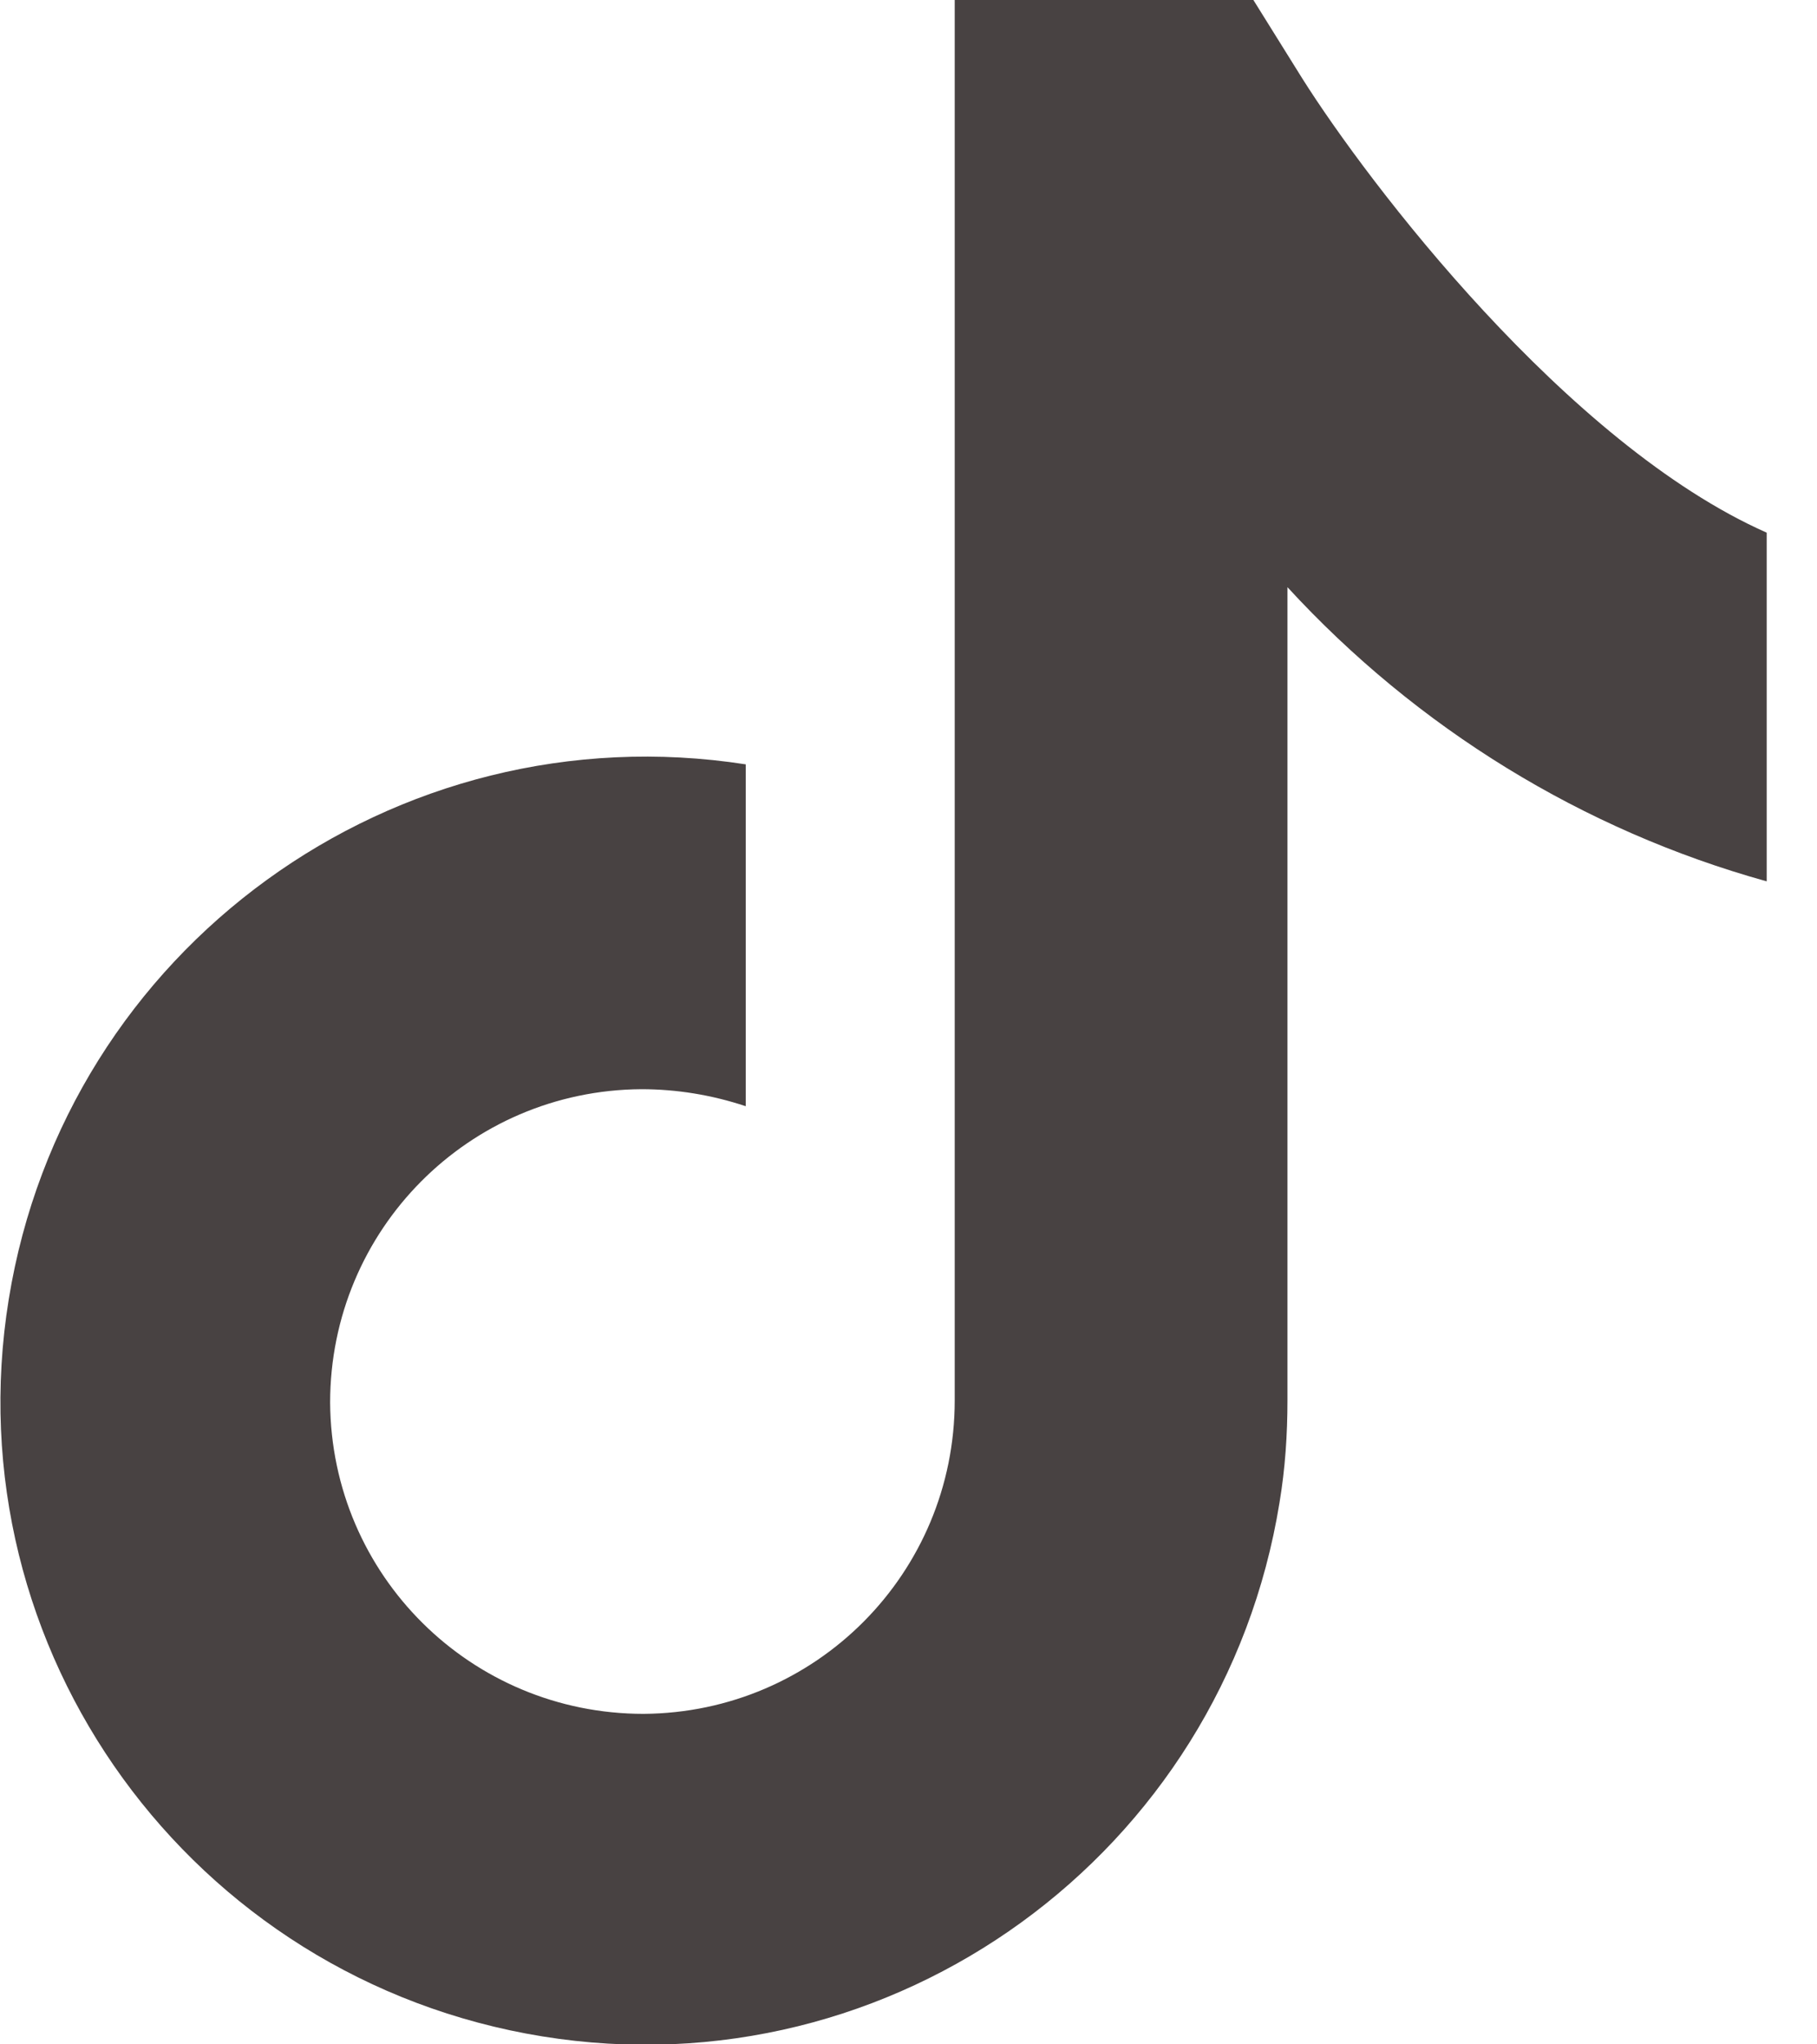
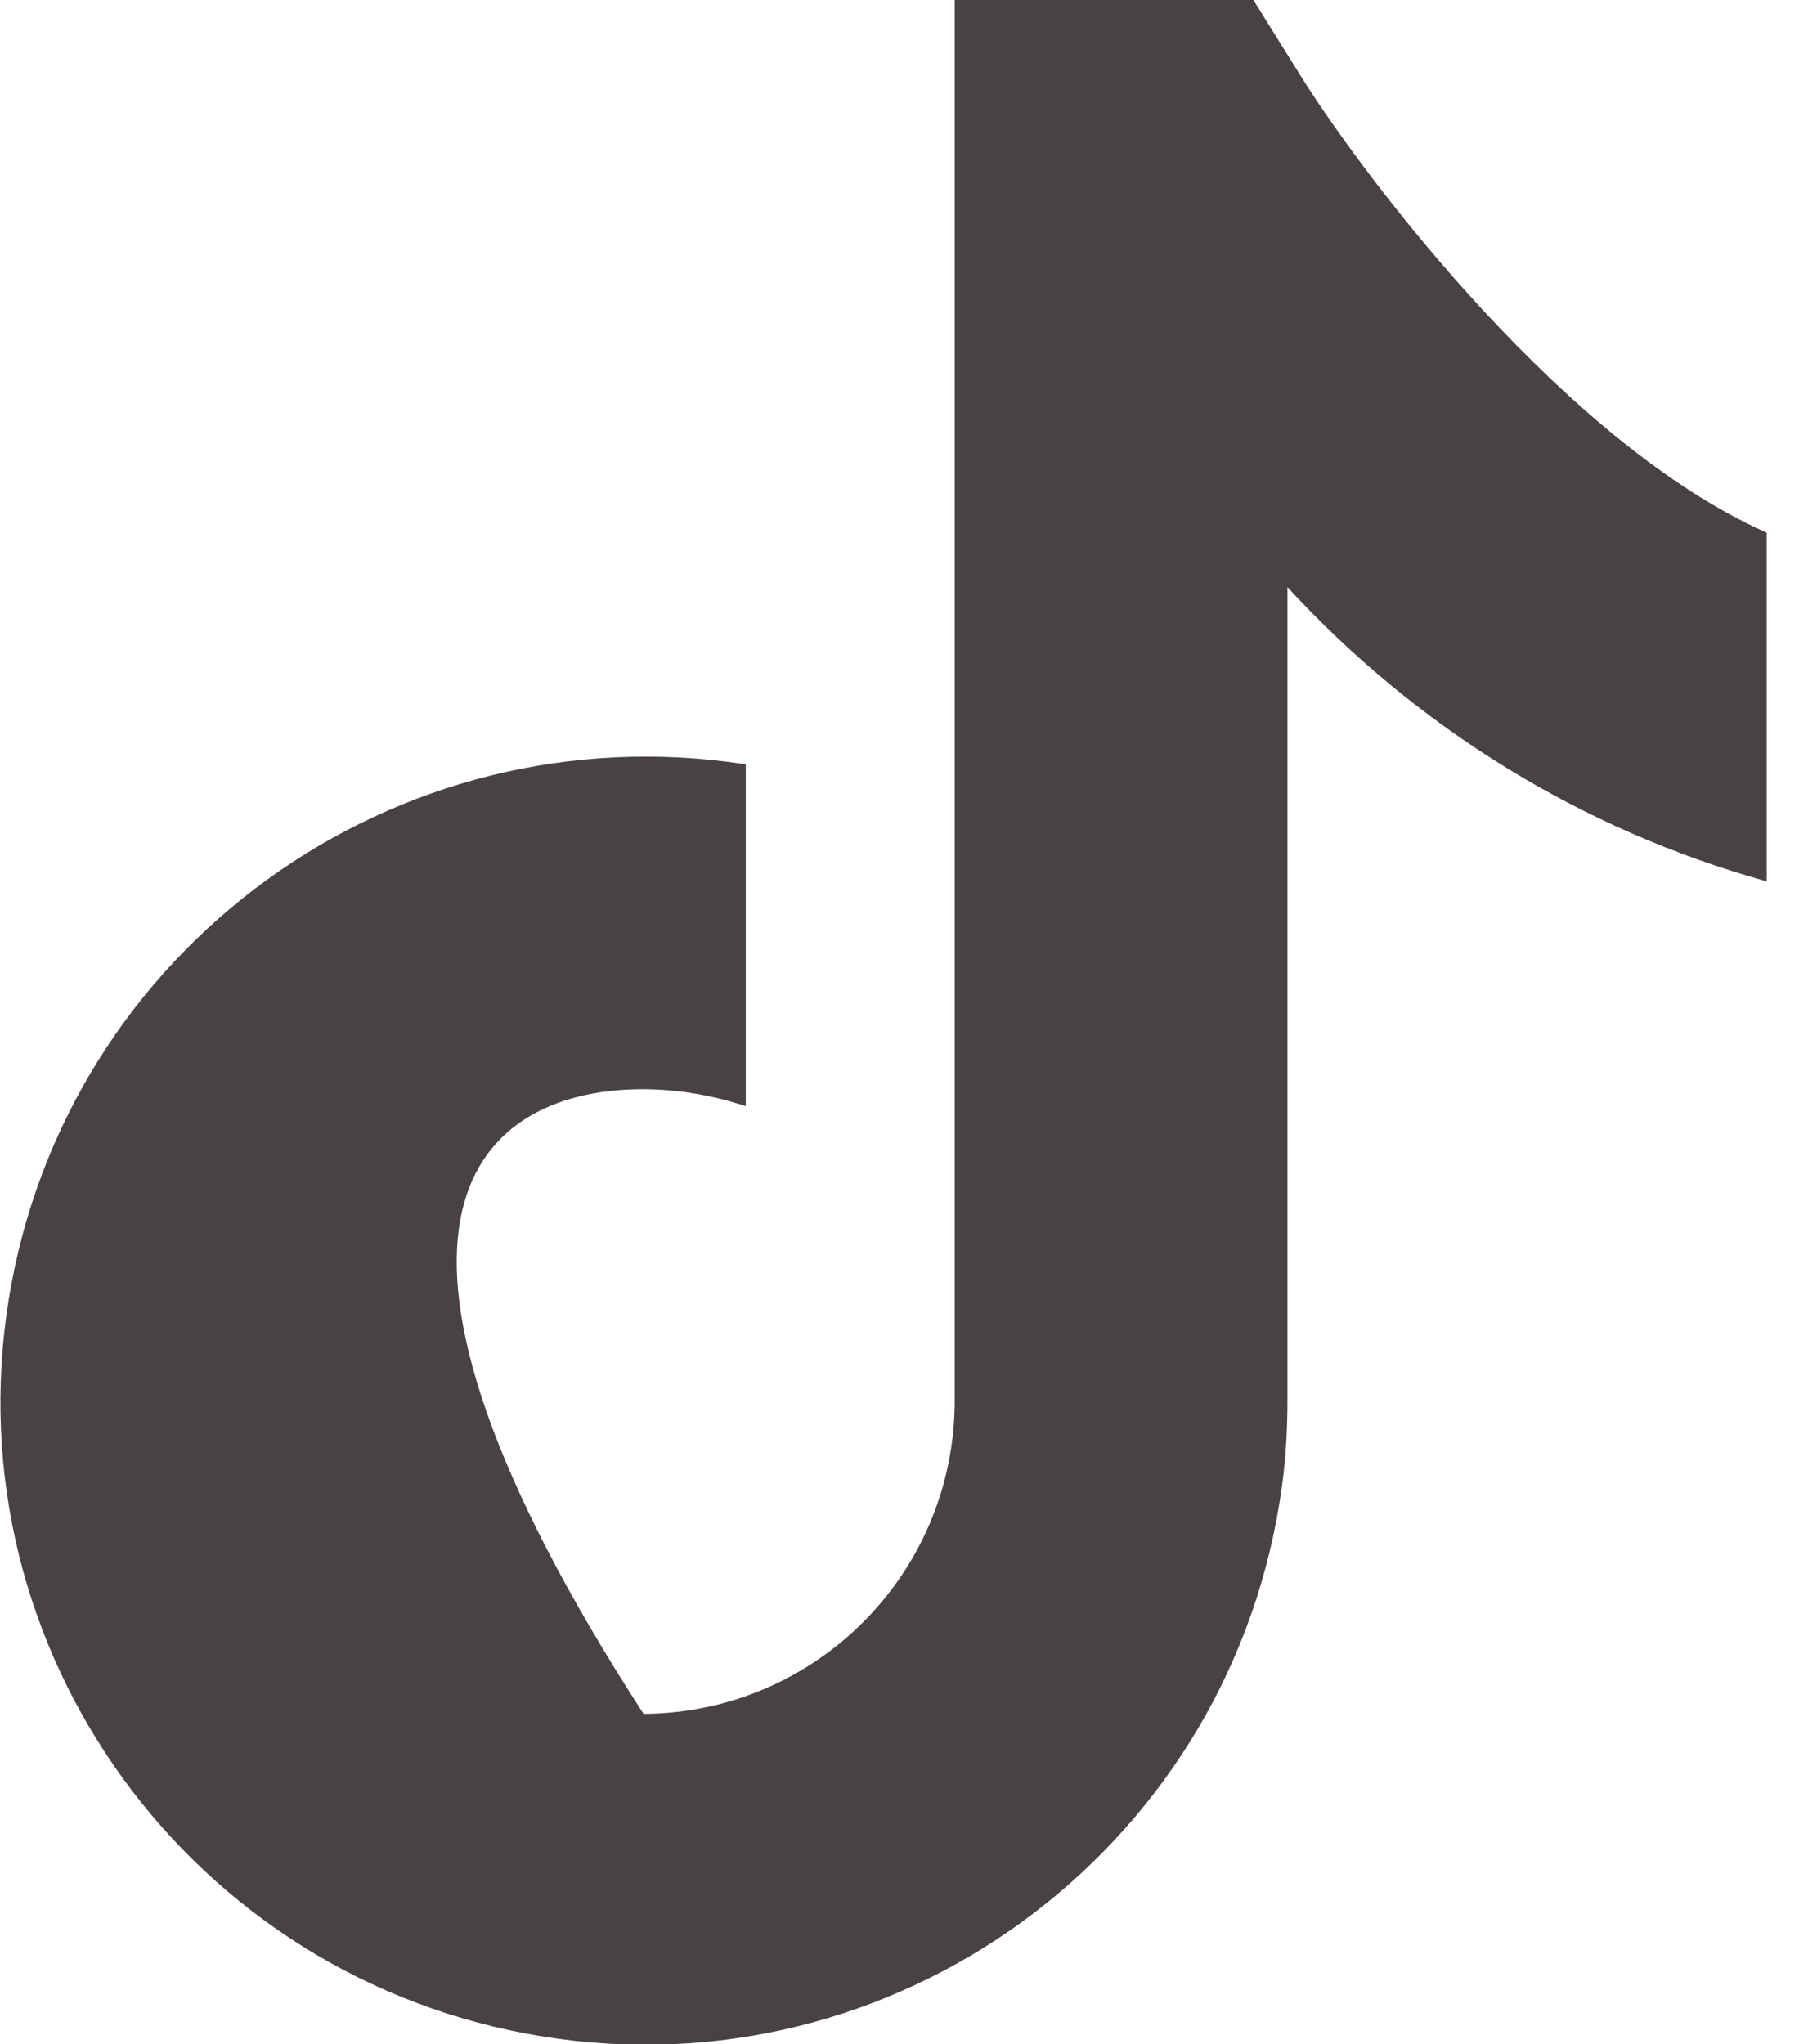
<svg xmlns="http://www.w3.org/2000/svg" width="16" height="18" viewBox="0 0 16 18" fill="none">
-   <path d="M11.467 0.69L11.037 6.10352e-05H8.407V12.19C8.407 12.19 8.407 12.28 8.407 12.33C8.407 13.85 7.187 15.08 5.667 15.09C4.147 15.09 2.917 13.87 2.907 12.35C2.907 10.83 4.127 9.6 5.647 9.59C5.957 9.59 6.267 9.64 6.567 9.74V6.73C3.477 6.25 0.577 8.35 0.077 11.44C-0.423 14.53 1.687 17.43 4.777 17.93C7.867 18.43 10.767 16.32 11.267 13.23C11.317 12.93 11.337 12.63 11.337 12.33V5.17C12.477 6.41 13.937 7.31 15.557 7.76V4.69C13.797 3.91 12.047 1.61 11.467 0.69Z" fill="#484242" />
+   <path d="M11.467 0.69L11.037 6.10352e-05H8.407V12.19C8.407 12.19 8.407 12.28 8.407 12.33C8.407 13.85 7.187 15.08 5.667 15.09C2.907 10.83 4.127 9.6 5.647 9.59C5.957 9.59 6.267 9.64 6.567 9.74V6.73C3.477 6.25 0.577 8.35 0.077 11.44C-0.423 14.53 1.687 17.43 4.777 17.93C7.867 18.43 10.767 16.32 11.267 13.23C11.317 12.93 11.337 12.63 11.337 12.33V5.17C12.477 6.41 13.937 7.31 15.557 7.76V4.69C13.797 3.91 12.047 1.61 11.467 0.69Z" fill="#484242" />
</svg>